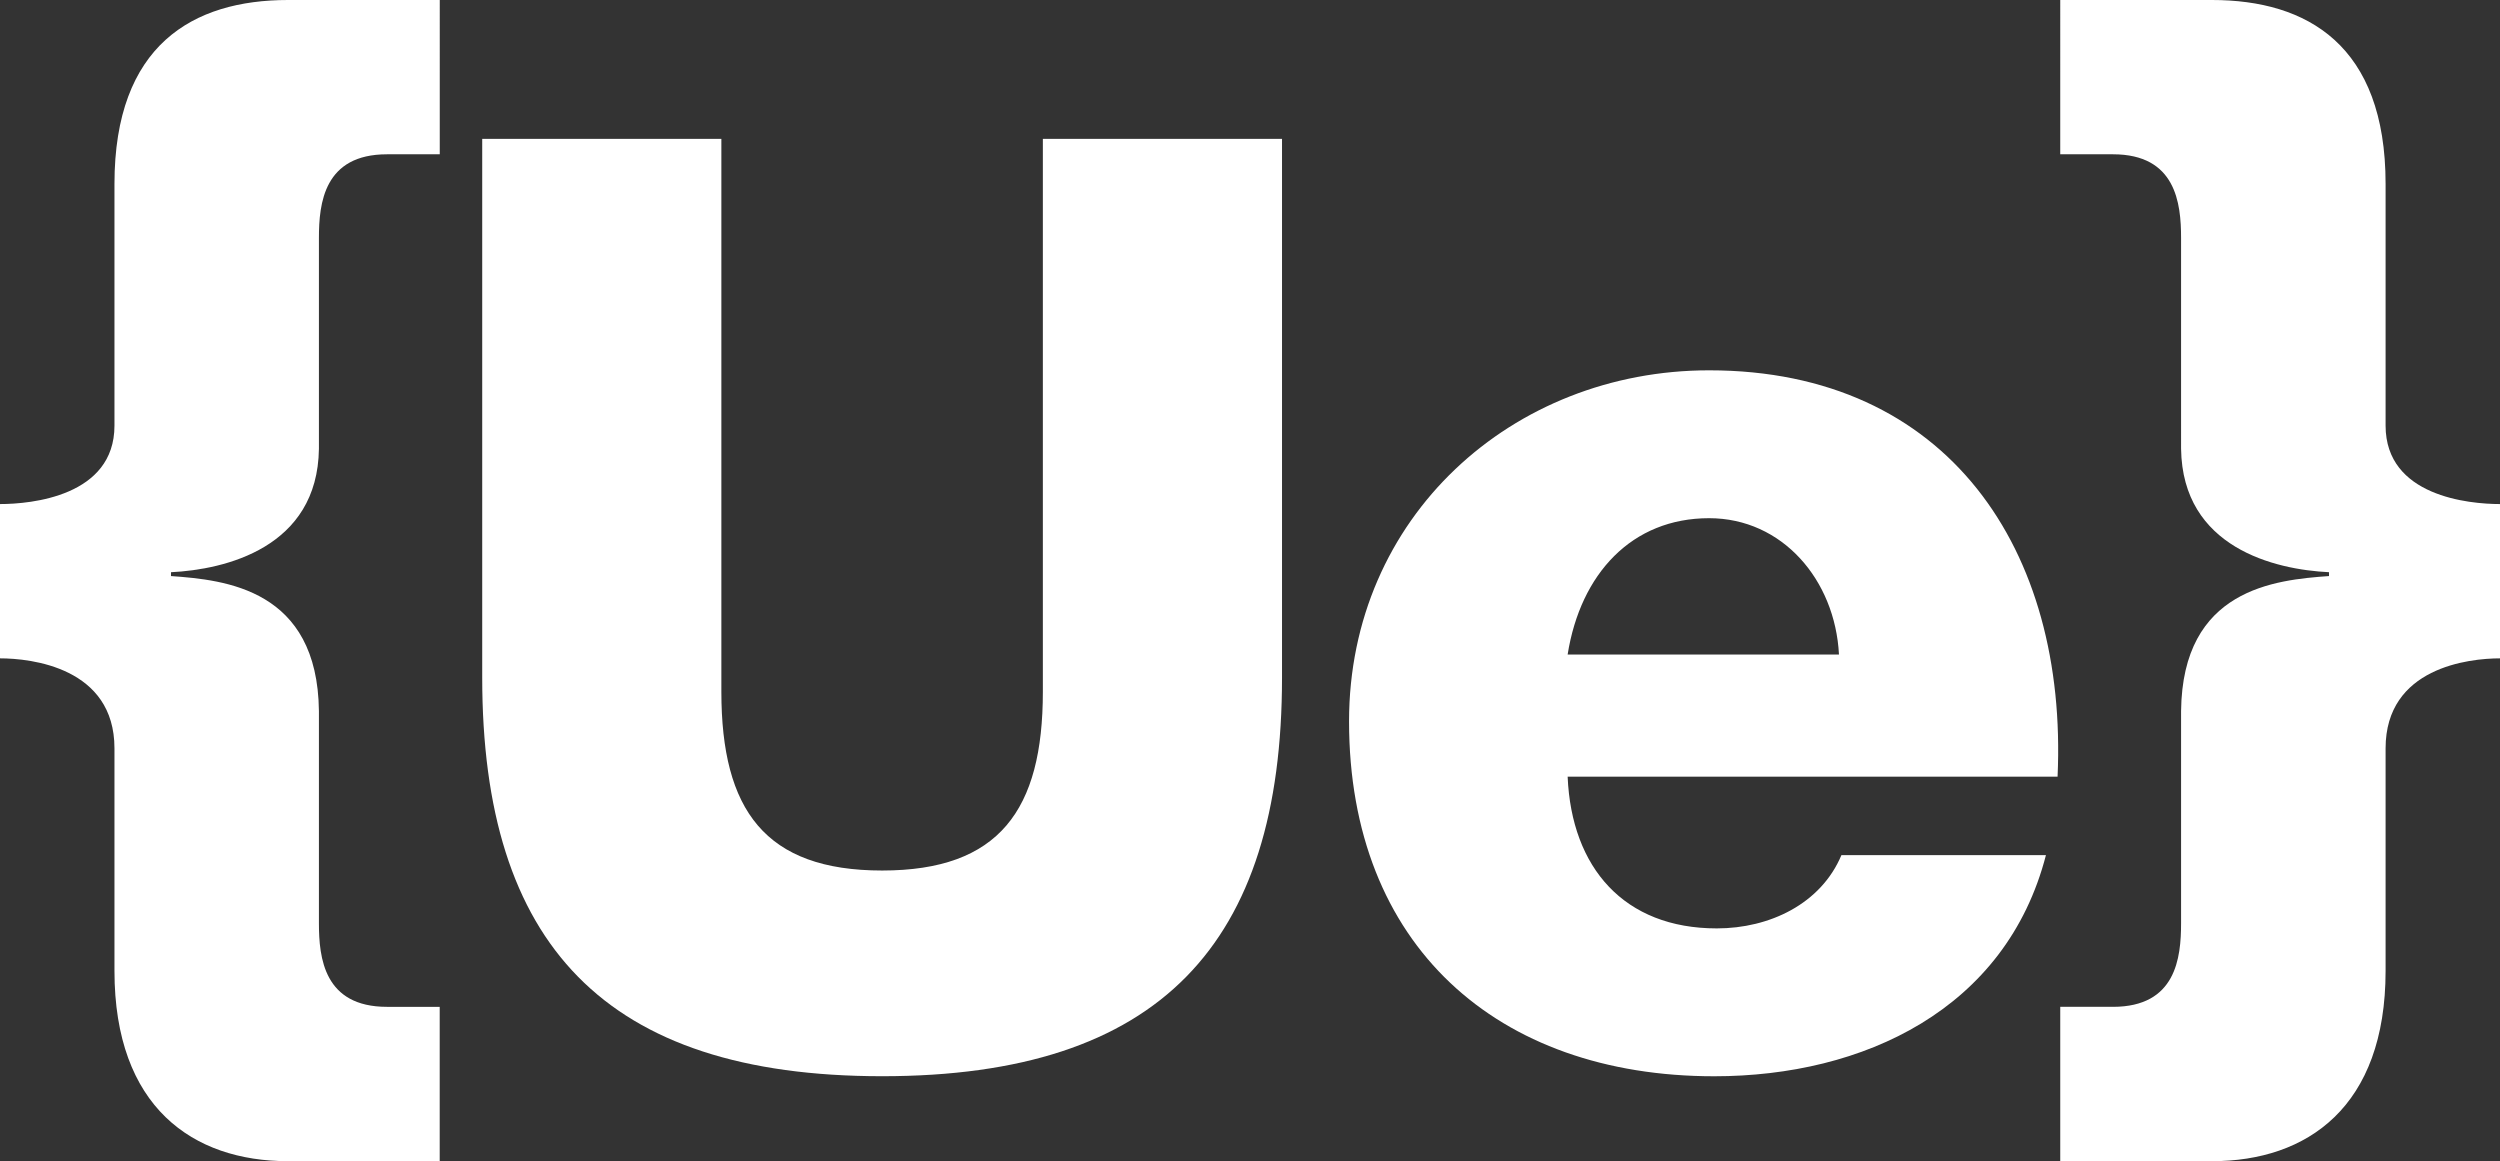
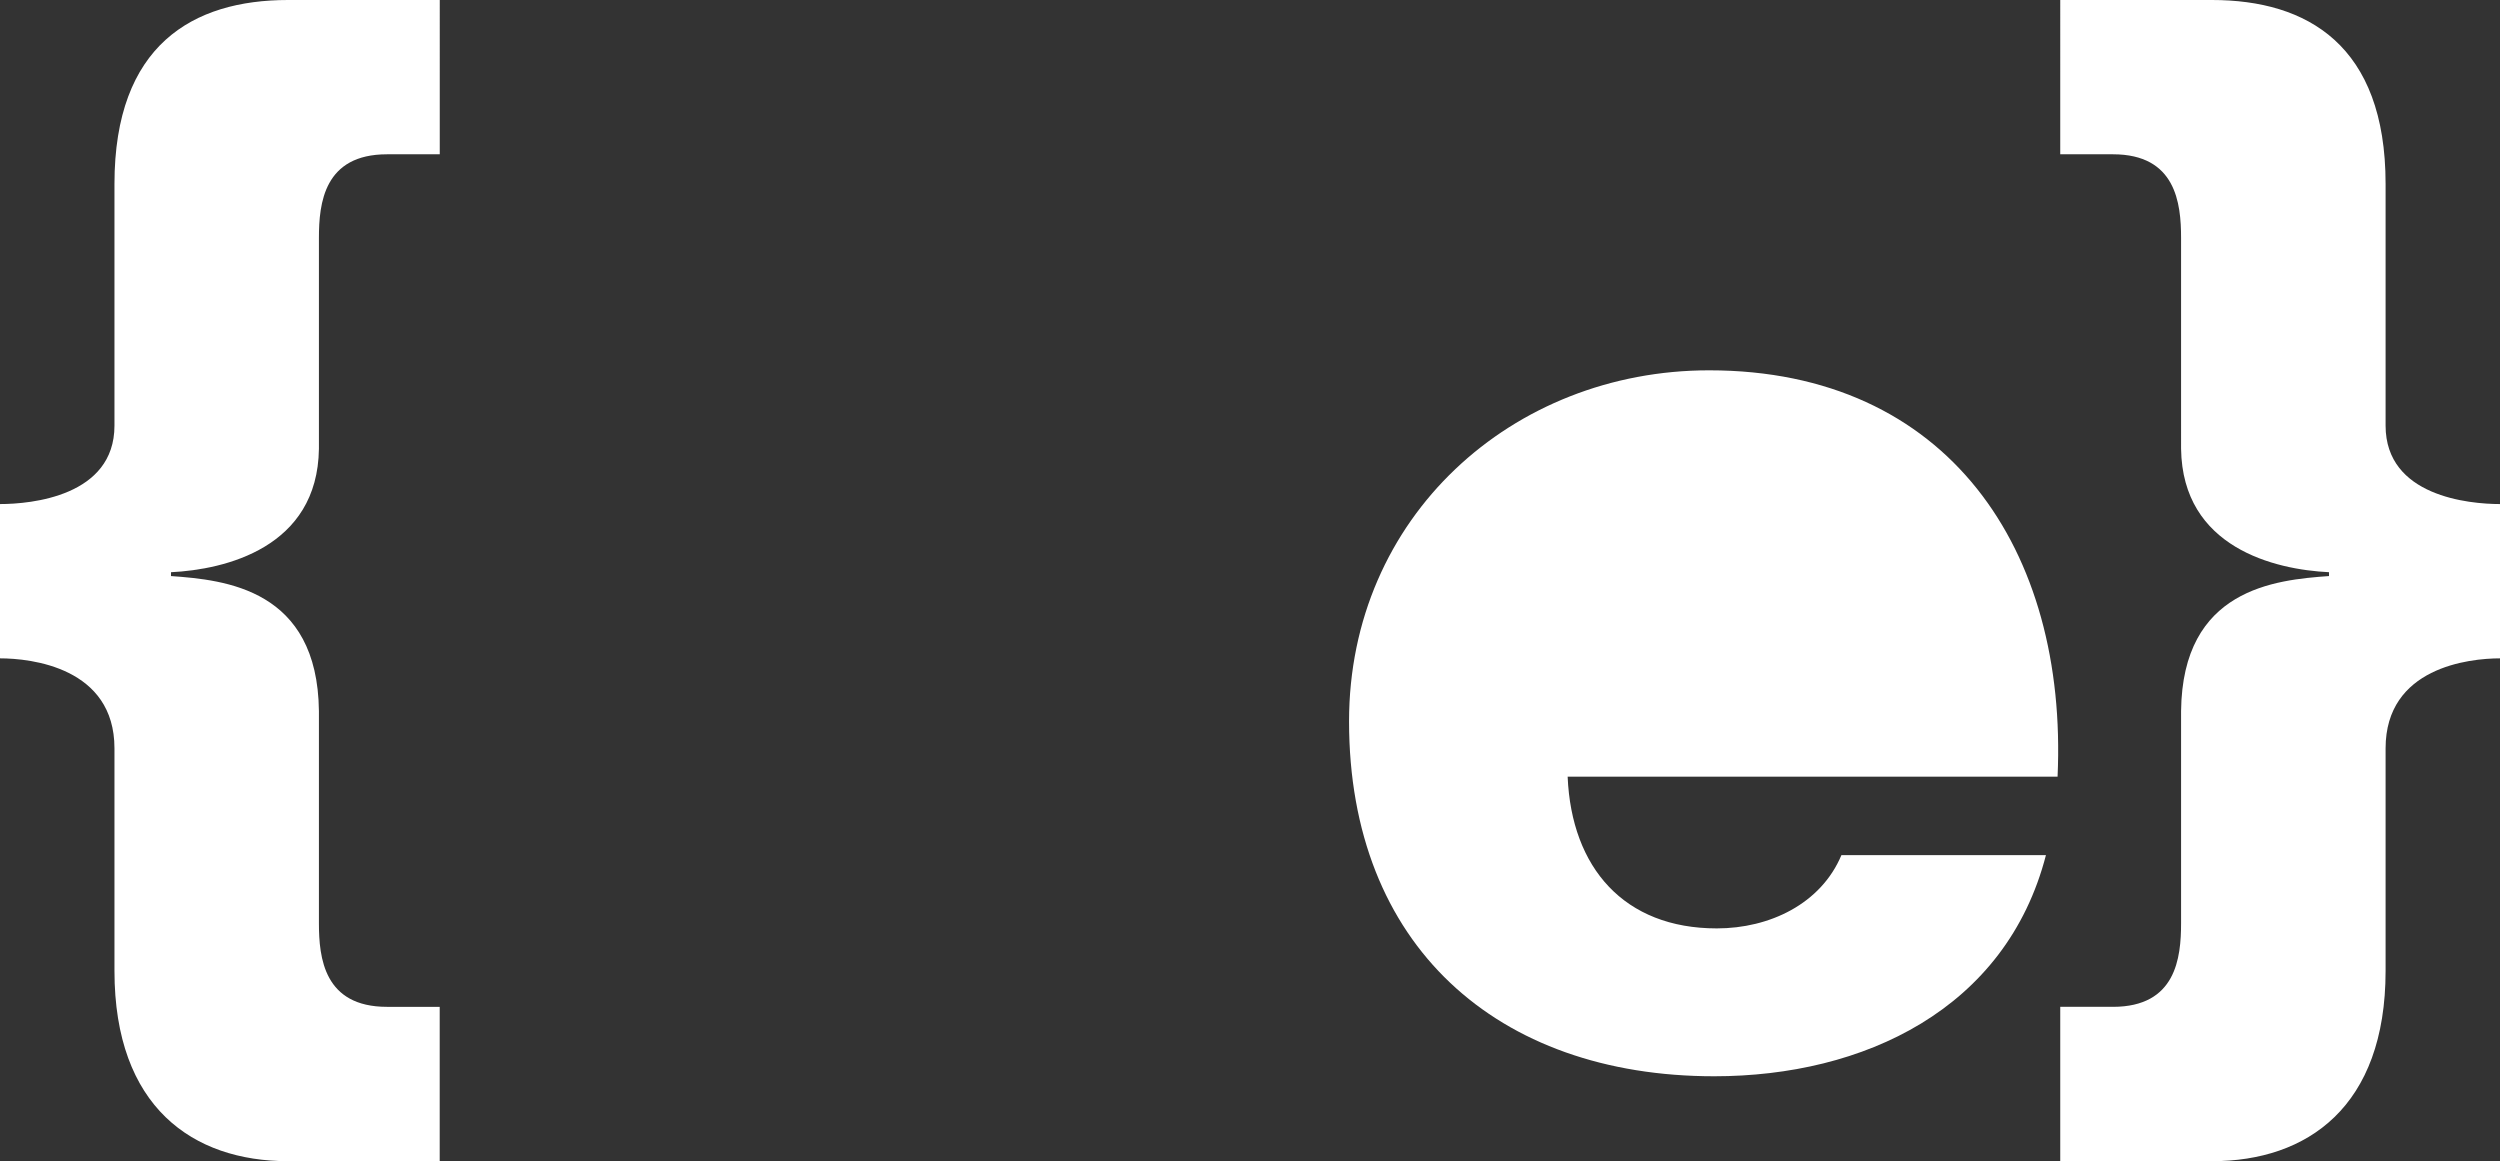
<svg xmlns="http://www.w3.org/2000/svg" version="1.1" id="Layer_1" x="0px" y="0px" width="46.696px" height="21.688px" viewBox="0 0 46.696 21.688" enable-background="new 0 0 46.696 21.688" xml:space="preserve">
  <rect x="0" y="0" width="46.696" height="21.688" fill="#333333" stroke="none" />
  <g>
    <path fill="#FFFFFF" d="M8.214,2.882H7.229c-1.177,0-1.272,0.913-1.272,1.561v3.939c-0.024,1.849-1.754,2.257-2.763,2.306v0.072   c1.009,0.072,2.738,0.24,2.763,2.522v3.963c0,0.648,0.096,1.561,1.272,1.561h0.984v2.883H5.38c-1.777,0-3.242-1.01-3.242-3.555   v-4.156c0-1.512-1.561-1.681-2.138-1.681V9.415c0.577,0,2.138-0.144,2.138-1.465V3.435C2.138,0.841,3.603,0,5.38,0h2.834V2.882z" />
-     <path fill="#FFFFFF" d="M23.946,12.657c0,4.972-2.281,7.445-7.469,7.445c-5.188,0-7.47-2.474-7.47-7.445V2.594h4.467v10.327   c0,2.21,0.817,3.339,3.003,3.339s3.002-1.129,3.002-3.339V2.594h4.467V12.657z" />
-     <path fill="#FFFFFF" d="M29.281,14.507c0.072,1.705,1.057,2.834,2.786,2.834c0.984,0,1.945-0.457,2.328-1.369h3.82   c-0.745,2.882-3.411,4.131-6.196,4.131c-4.06,0-6.821-2.449-6.821-6.629c0-3.819,3.05-6.557,6.725-6.557   c4.468,0,6.701,3.362,6.509,7.59H29.281z M34.349,12.225c-0.072-1.393-1.057-2.546-2.426-2.546c-1.44,0-2.401,1.033-2.642,2.546   H34.349z" />
+     <path fill="#FFFFFF" d="M29.281,14.507c0.072,1.705,1.057,2.834,2.786,2.834c0.984,0,1.945-0.457,2.328-1.369h3.82   c-0.745,2.882-3.411,4.131-6.196,4.131c-4.06,0-6.821-2.449-6.821-6.629c0-3.819,3.05-6.557,6.725-6.557   c4.468,0,6.701,3.362,6.509,7.59H29.281z M34.349,12.225c-0.072-1.393-1.057-2.546-2.426-2.546H34.349z" />
    <path fill="#FFFFFF" d="M38.482,18.806h0.985c1.176,0,1.272-0.912,1.272-1.561v-3.963c0.024-2.282,1.753-2.45,2.763-2.522v-0.072   c-1.01-0.048-2.738-0.457-2.763-2.306V4.443c0-0.648-0.097-1.561-1.272-1.561h-0.985V0h2.834c1.777,0,3.243,0.841,3.243,3.435V7.95   c0,1.321,1.561,1.465,2.137,1.465v2.882c-0.576,0-2.137,0.169-2.137,1.681v4.156c0,2.545-1.466,3.555-3.243,3.555h-2.834V18.806z" />
  </g>
</svg>